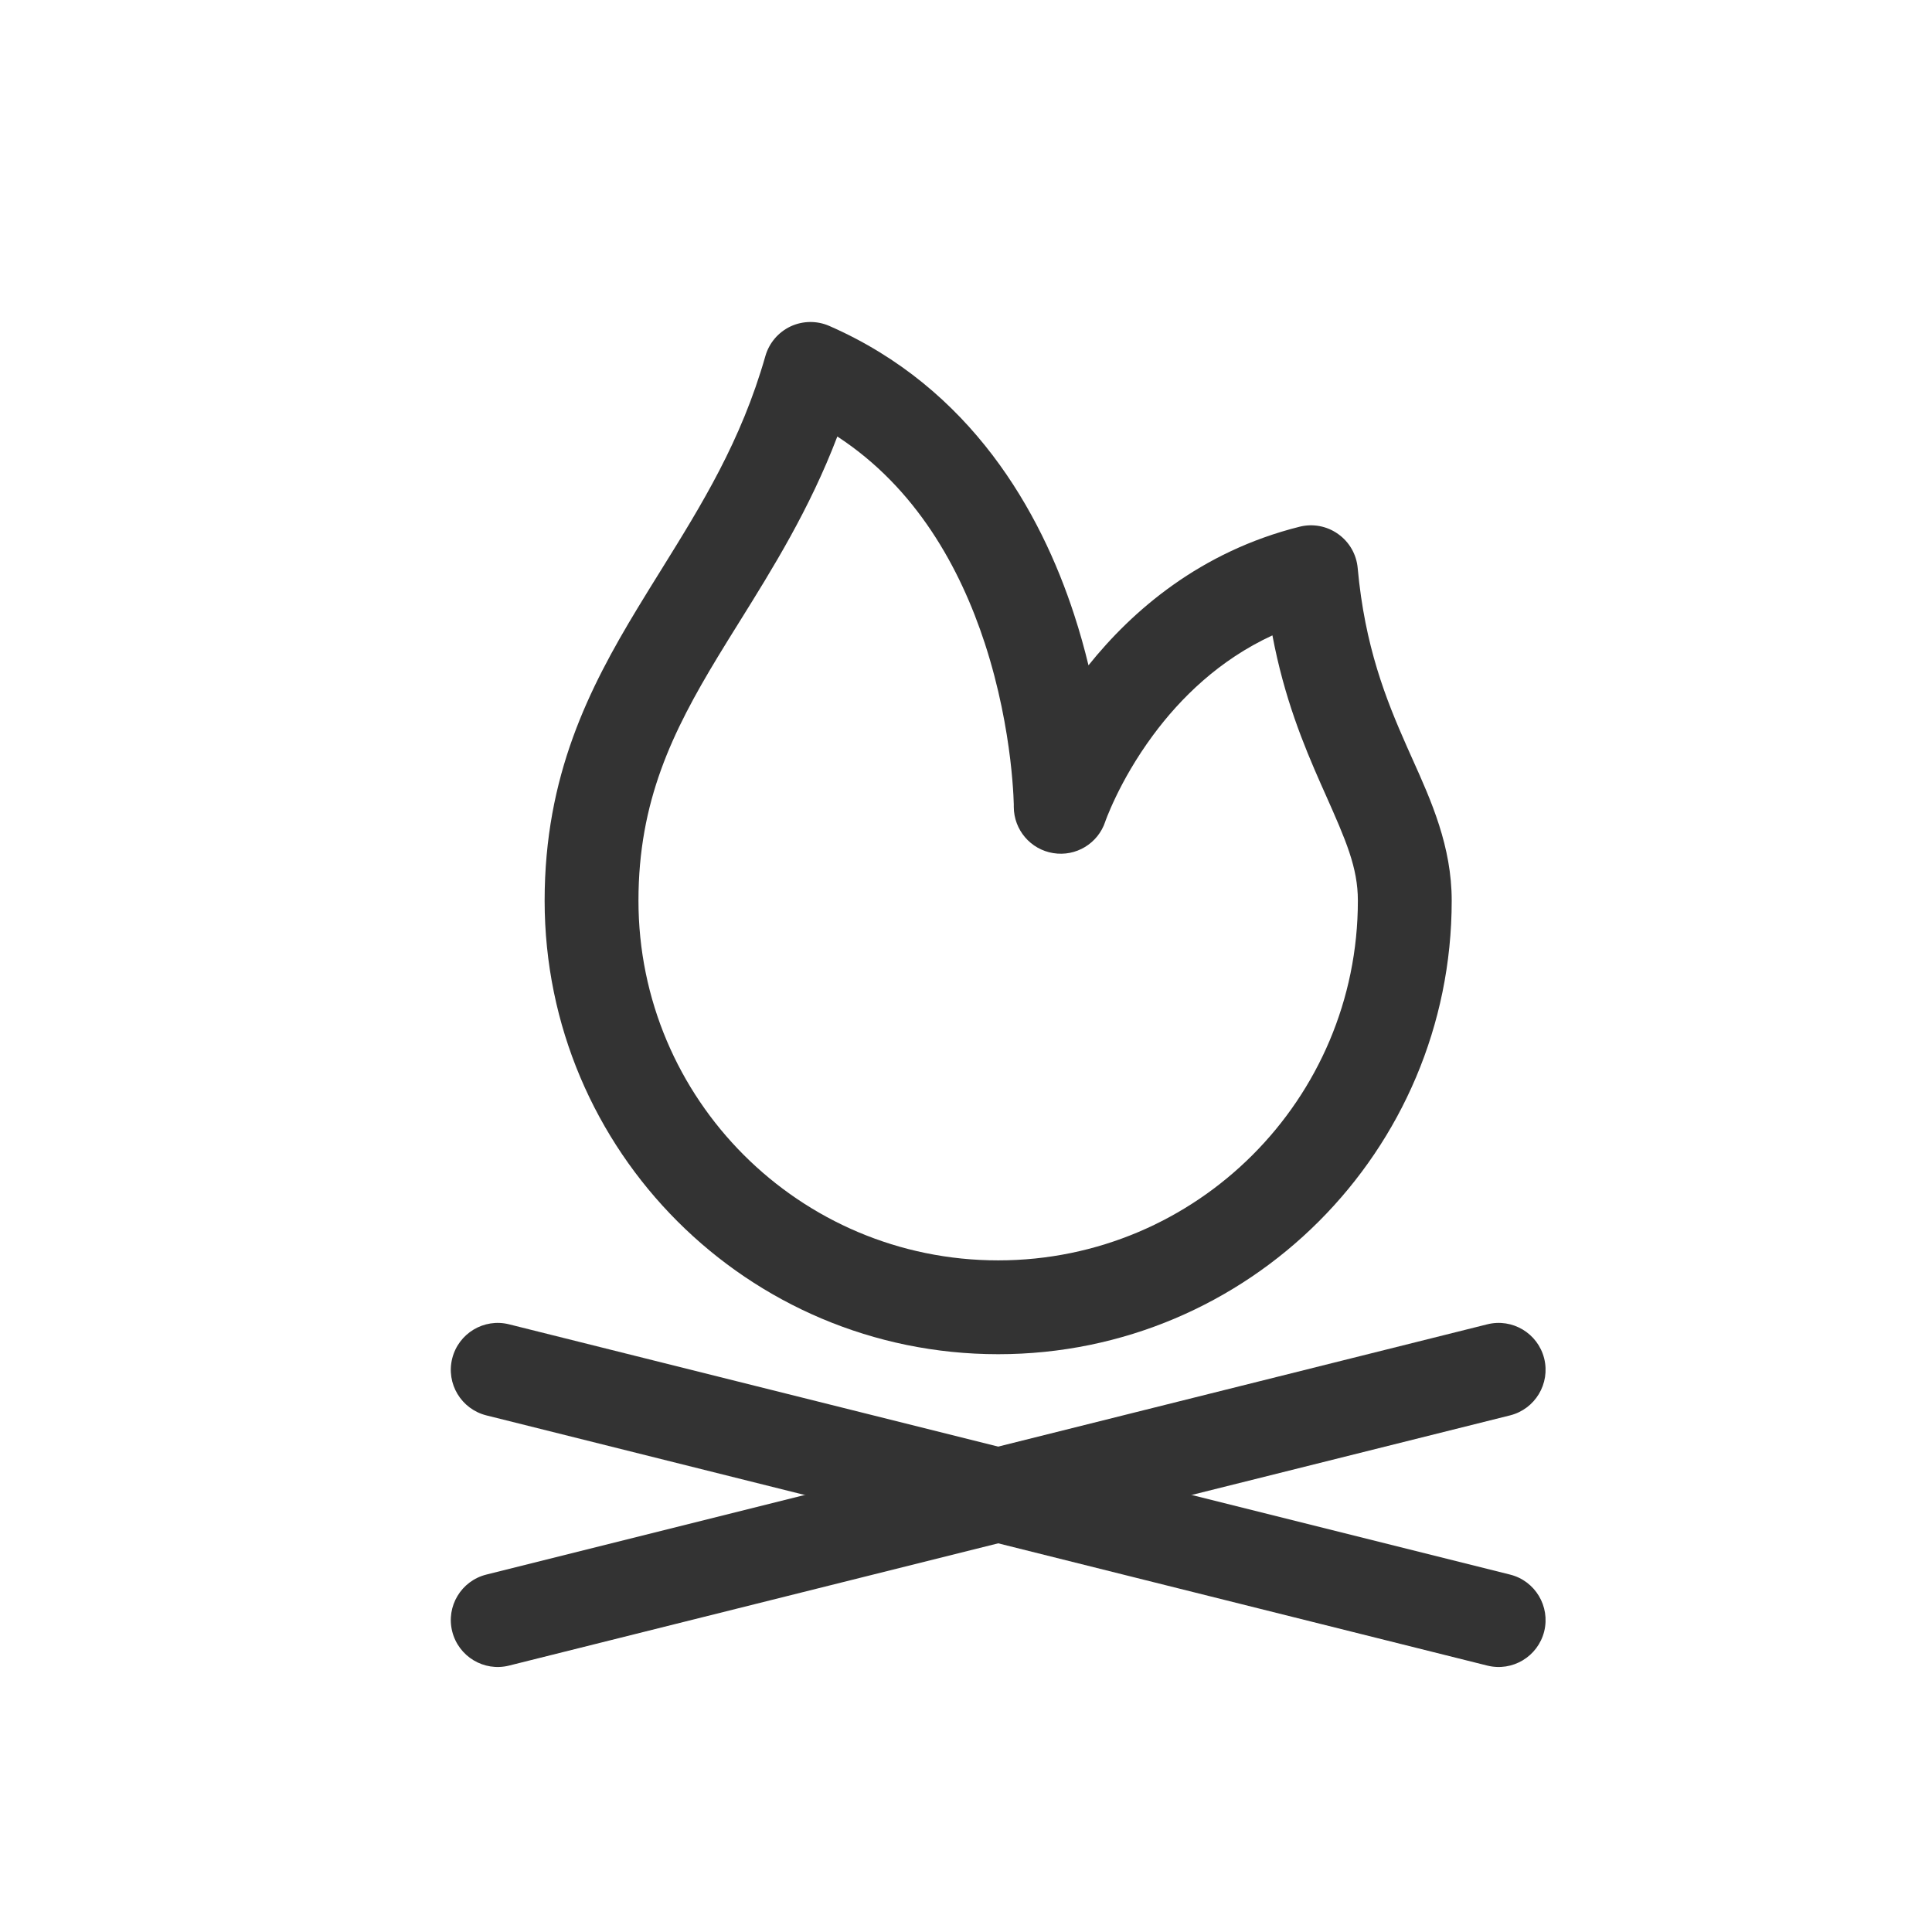
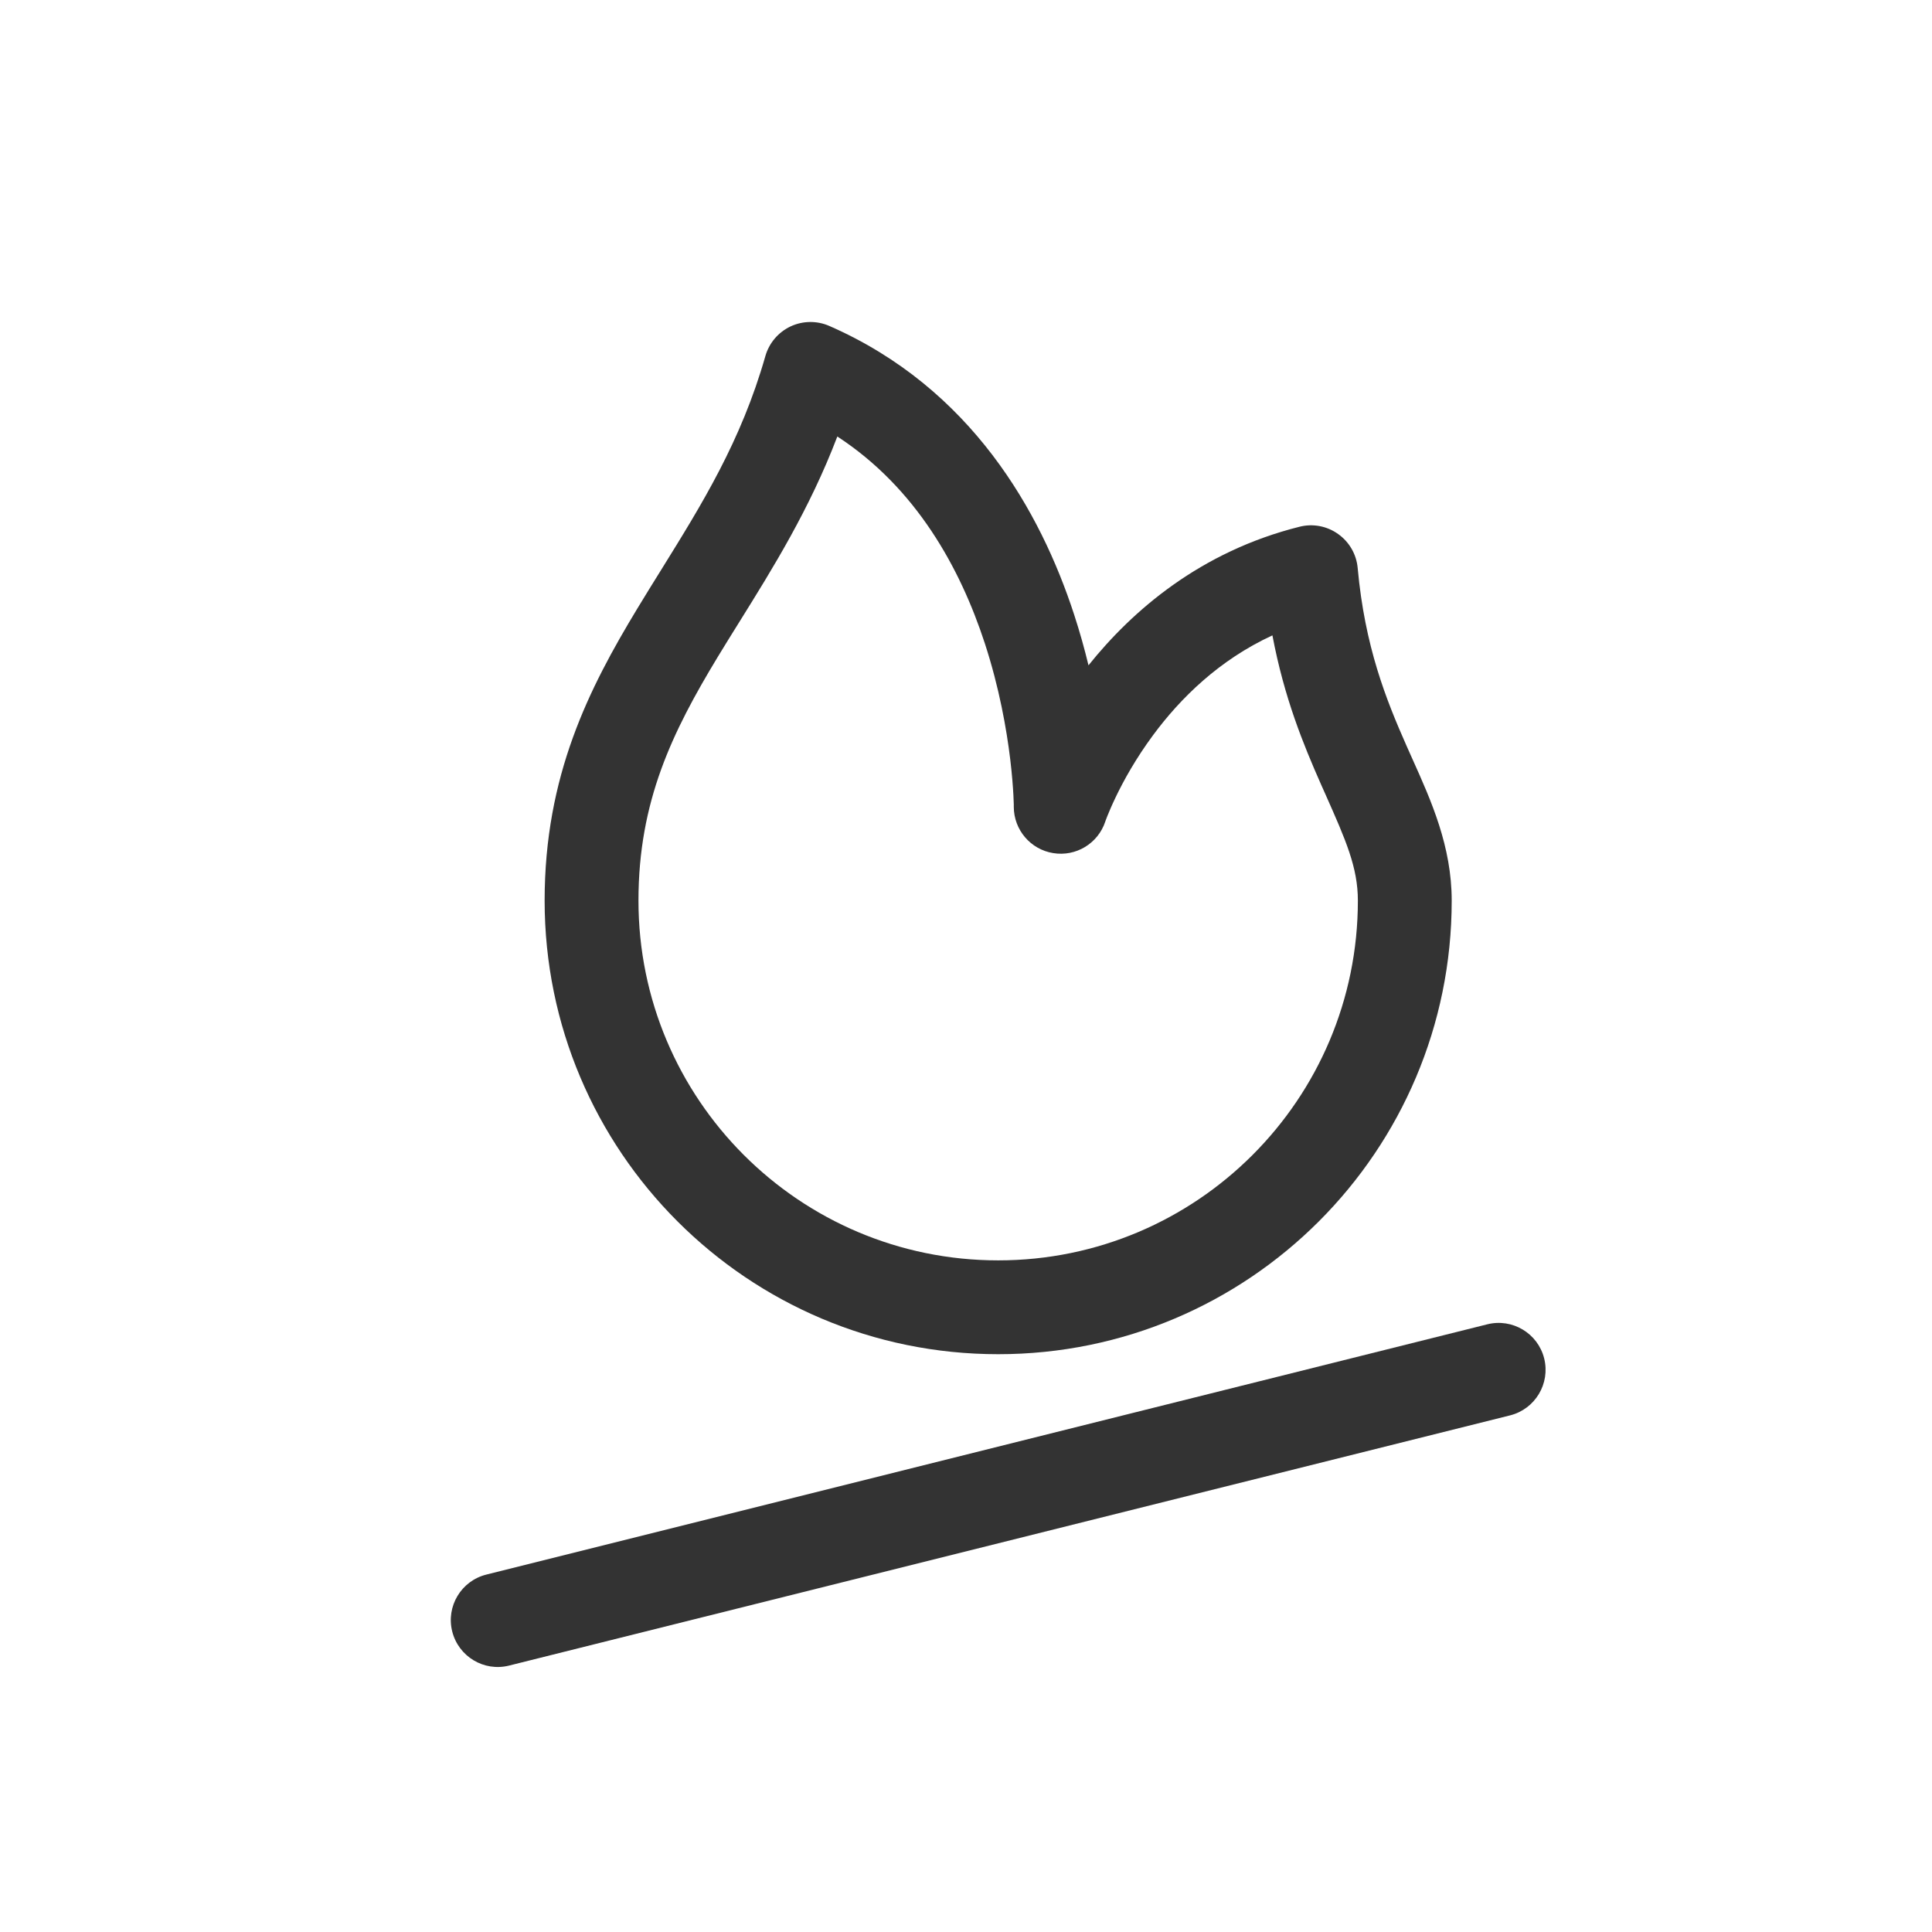
<svg xmlns="http://www.w3.org/2000/svg" width="30" height="30" viewBox="0 0 30 30" fill="none">
  <path fill-rule="evenodd" clip-rule="evenodd" d="M12.275 5.069C12.465 4.98 12.685 4.977 12.877 5.061C15.086 6.027 16.159 7.95 16.678 9.54C16.767 9.812 16.841 10.078 16.902 10.331C17.584 9.48 18.64 8.564 20.18 8.179C20.386 8.127 20.605 8.168 20.778 8.292C20.952 8.415 21.063 8.608 21.082 8.82C21.193 10.041 21.522 10.86 21.842 11.584C21.872 11.652 21.903 11.721 21.934 11.79C22.224 12.435 22.542 13.143 22.542 13.985C22.542 17.875 19.389 21.028 15.5 21.028C11.61 21.028 8.457 17.875 8.457 13.985C8.457 12.044 9.145 10.691 9.898 9.447C10.021 9.244 10.144 9.045 10.267 8.848C10.899 7.83 11.507 6.853 11.885 5.528C11.943 5.326 12.085 5.159 12.275 5.069ZM17.162 12.759C17.049 13.098 16.707 13.305 16.354 13.247C16.002 13.19 15.743 12.886 15.742 12.529C15.742 12.529 15.742 12.529 15.742 12.529C15.742 12.529 15.742 12.529 15.742 12.529C15.742 12.529 15.742 12.529 15.742 12.529L15.742 12.529L15.742 12.529L15.742 12.523L15.742 12.489C15.741 12.457 15.739 12.409 15.736 12.345C15.729 12.216 15.715 12.026 15.687 11.792C15.63 11.321 15.517 10.679 15.293 9.992C14.909 8.817 14.225 7.576 13.002 6.778C12.57 7.91 11.997 8.828 11.484 9.652C11.367 9.84 11.253 10.022 11.145 10.201C10.441 11.364 9.914 12.44 9.914 13.985C9.914 17.07 12.415 19.571 15.5 19.571C18.584 19.571 21.085 17.07 21.085 13.985C21.085 13.469 20.898 13.047 20.584 12.34C20.56 12.286 20.535 12.231 20.51 12.174C20.241 11.565 19.941 10.837 19.758 9.866C18.928 10.249 18.327 10.845 17.906 11.414C17.636 11.779 17.446 12.124 17.325 12.377C17.265 12.502 17.222 12.604 17.195 12.671C17.182 12.704 17.173 12.729 17.167 12.744L17.162 12.759L17.162 12.759ZM17.162 12.759L17.162 12.76L17.162 12.76L17.161 12.761C17.161 12.761 17.162 12.761 17.162 12.759Z" fill="#333333" />
-   <path fill-rule="evenodd" clip-rule="evenodd" d="M7.022 21.094C7.12 20.704 7.515 20.466 7.905 20.564L23.448 24.45C23.838 24.547 24.075 24.943 23.978 25.333C23.88 25.723 23.485 25.961 23.094 25.863L7.552 21.978C7.162 21.88 6.924 21.485 7.022 21.094Z" fill="#333333" />
  <path fill-rule="evenodd" clip-rule="evenodd" d="M23.978 21.094C24.075 21.485 23.838 21.88 23.448 21.978L7.905 25.863C7.515 25.961 7.12 25.723 7.022 25.333C6.924 24.943 7.162 24.547 7.552 24.45L23.094 20.564C23.485 20.466 23.88 20.704 23.978 21.094Z" fill="#333333" />
</svg>